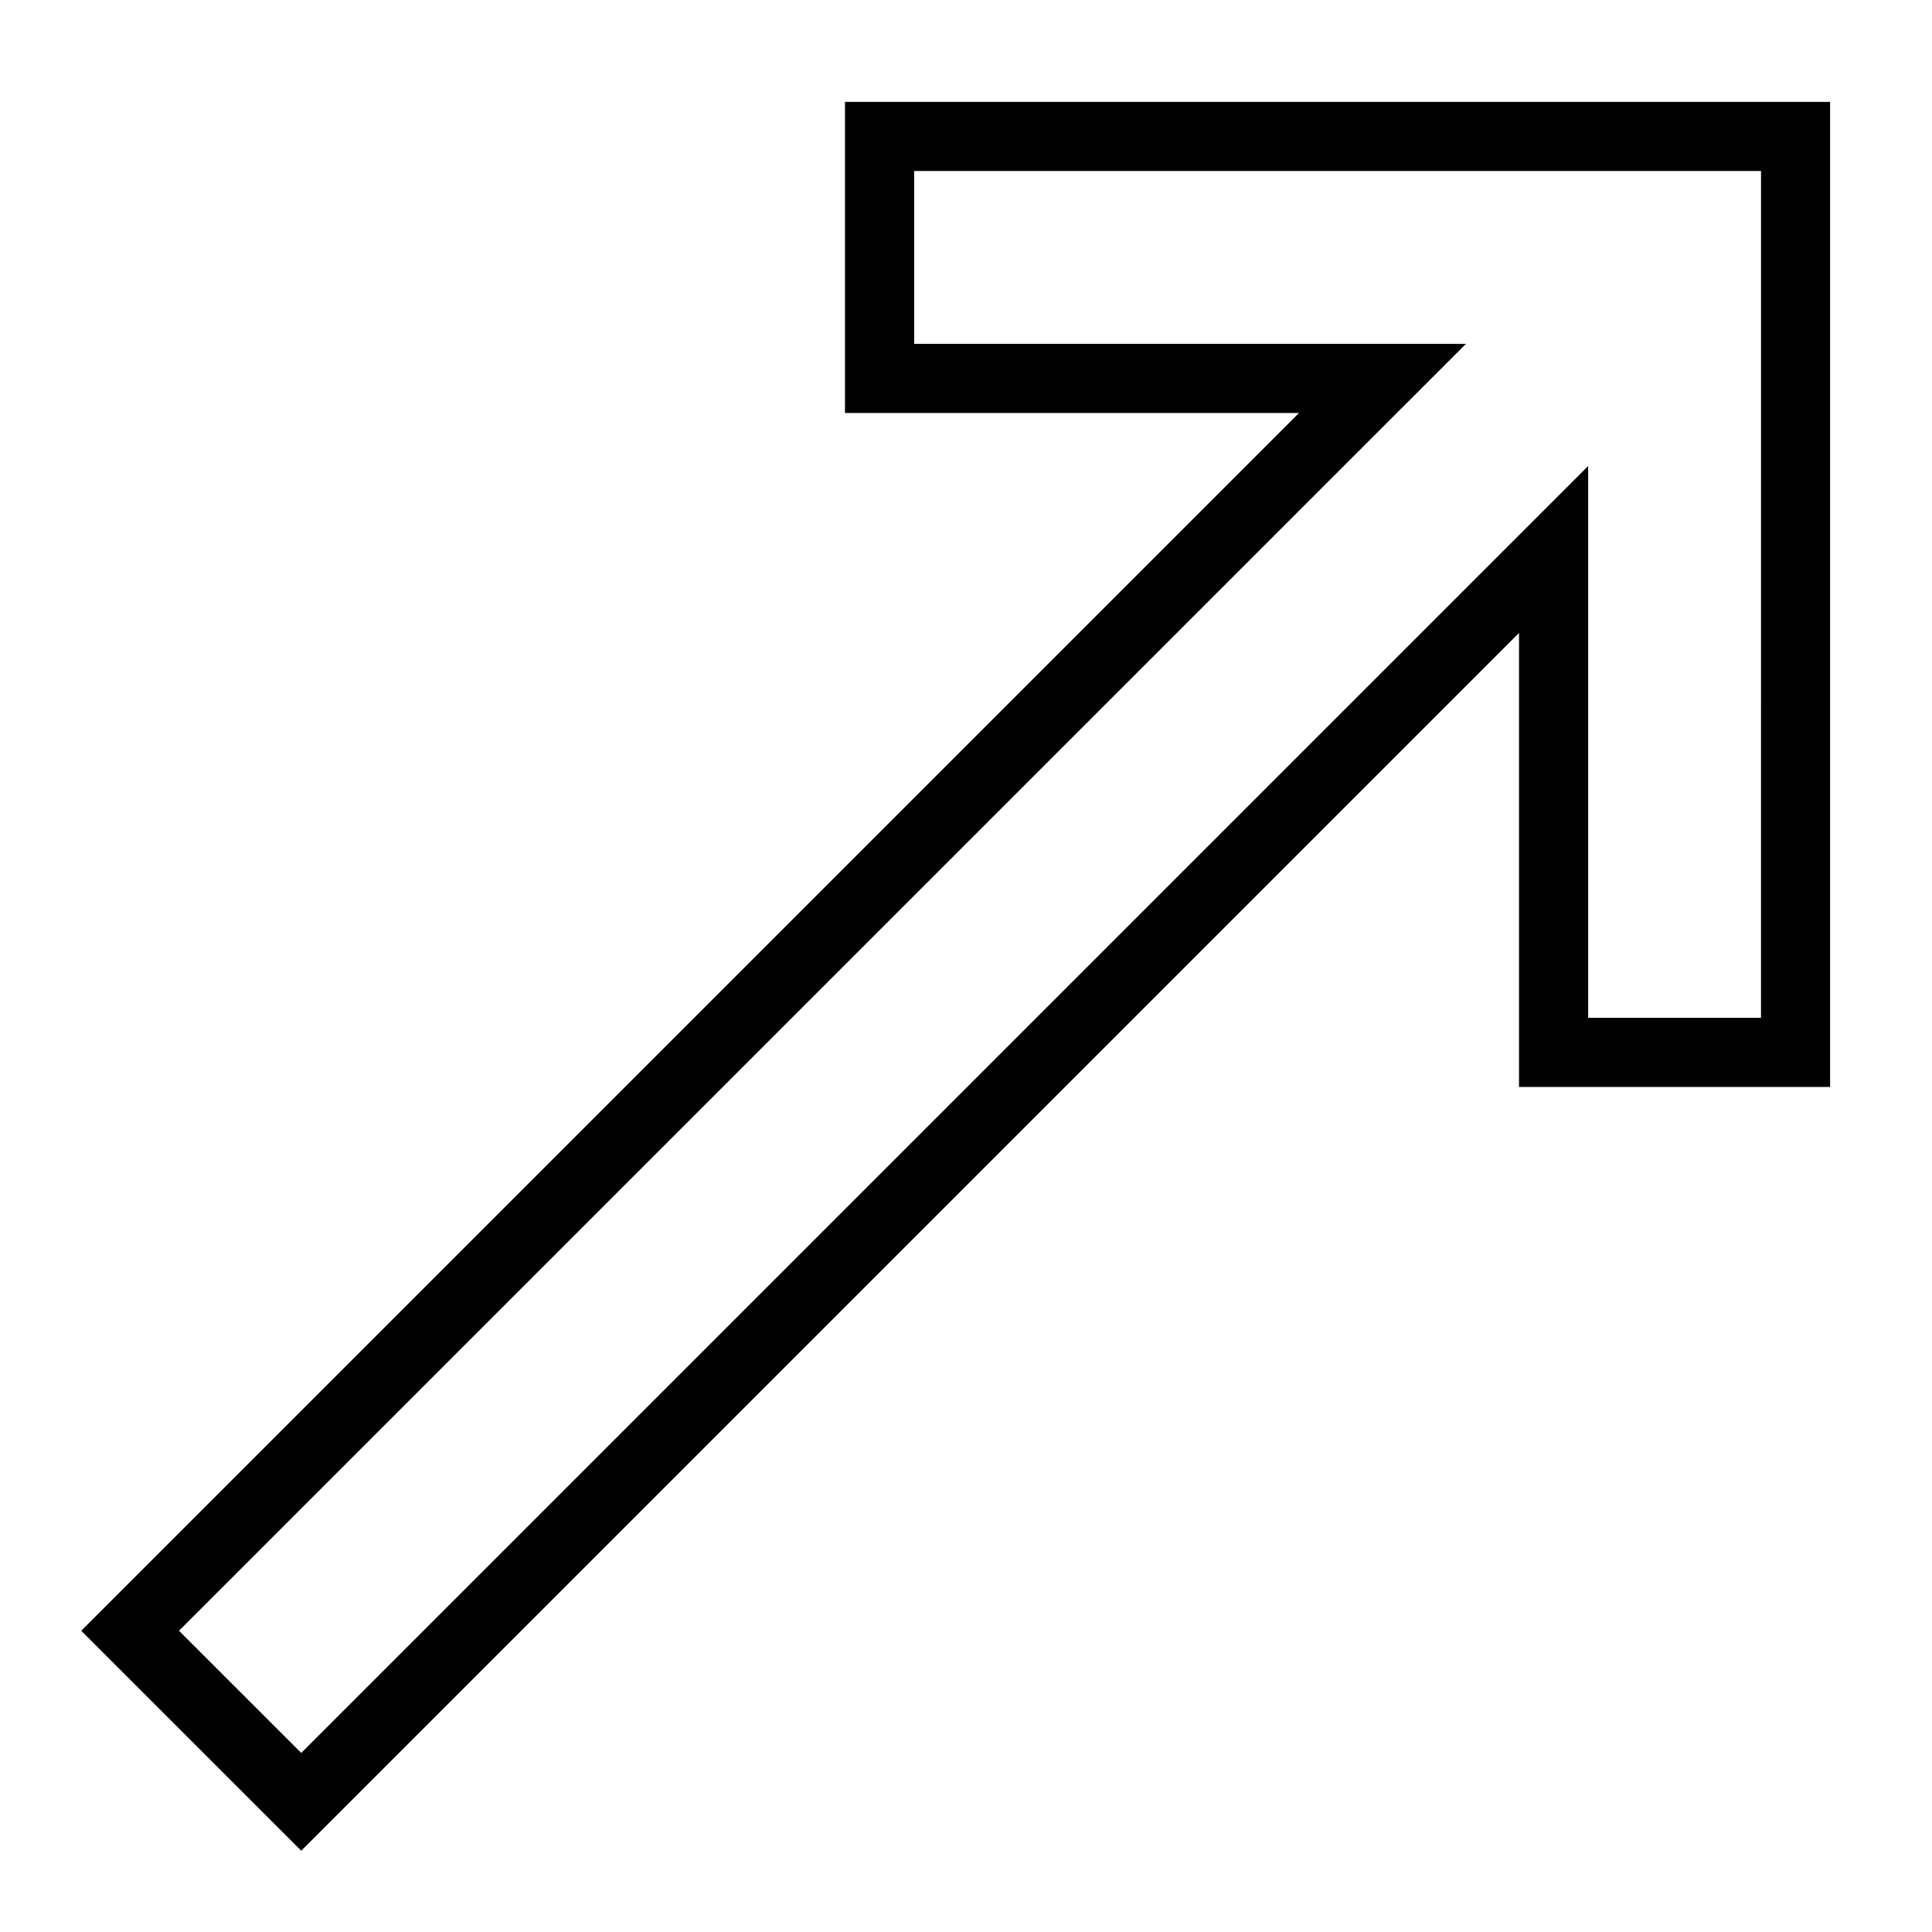
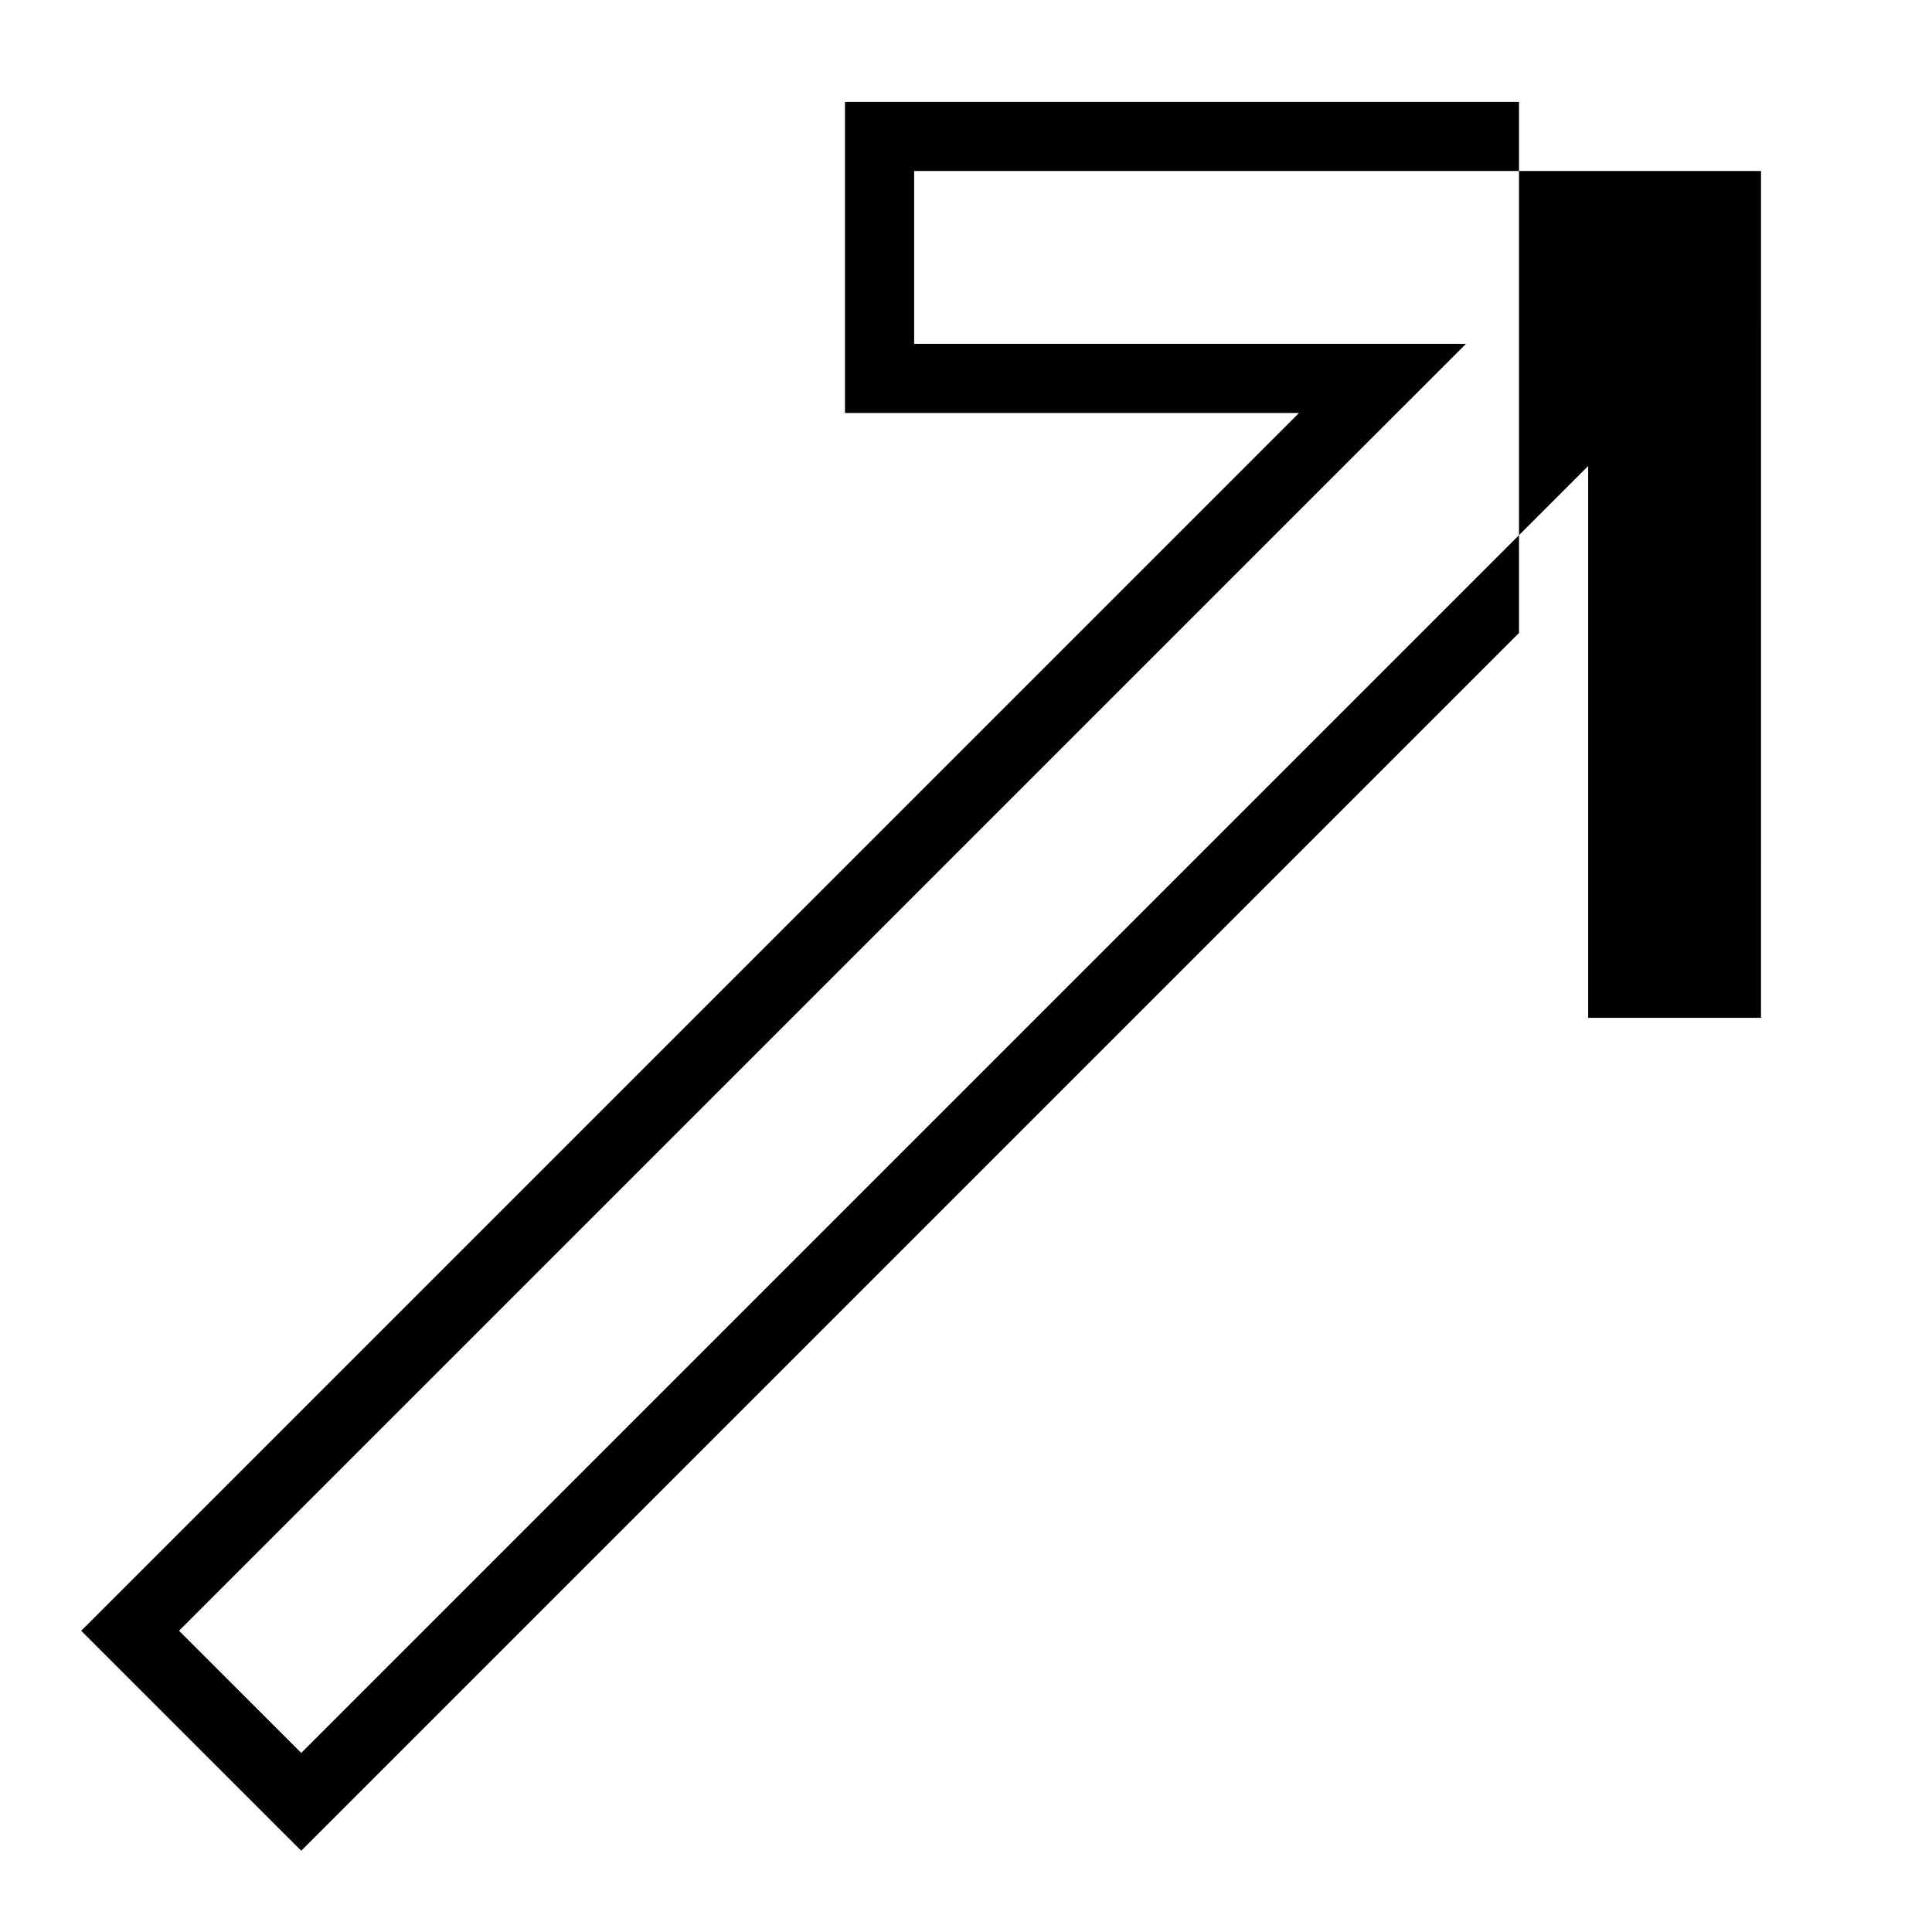
<svg xmlns="http://www.w3.org/2000/svg" fill="#000000" width="800px" height="800px" version="1.1" viewBox="144 144 512 512">
-   <path d="m610.68 171h-242.75v82.441h120.33l-309.78 309.78-12.957 12.953 12.957 12.957 32.391 32.383 12.957 12.949 322.73-322.73v120.33h82.441v-261.06zm0 242.74h-45.801v-146.24l-341.05 341.05-32.391-32.383 341.06-341.05h-146.24v-45.801h224.43z" />
+   <path d="m610.68 171h-242.75v82.441h120.33l-309.78 309.78-12.957 12.953 12.957 12.957 32.391 32.383 12.957 12.949 322.73-322.73v120.33v-261.06zm0 242.74h-45.801v-146.24l-341.05 341.05-32.391-32.383 341.06-341.05h-146.24v-45.801h224.43z" />
</svg>